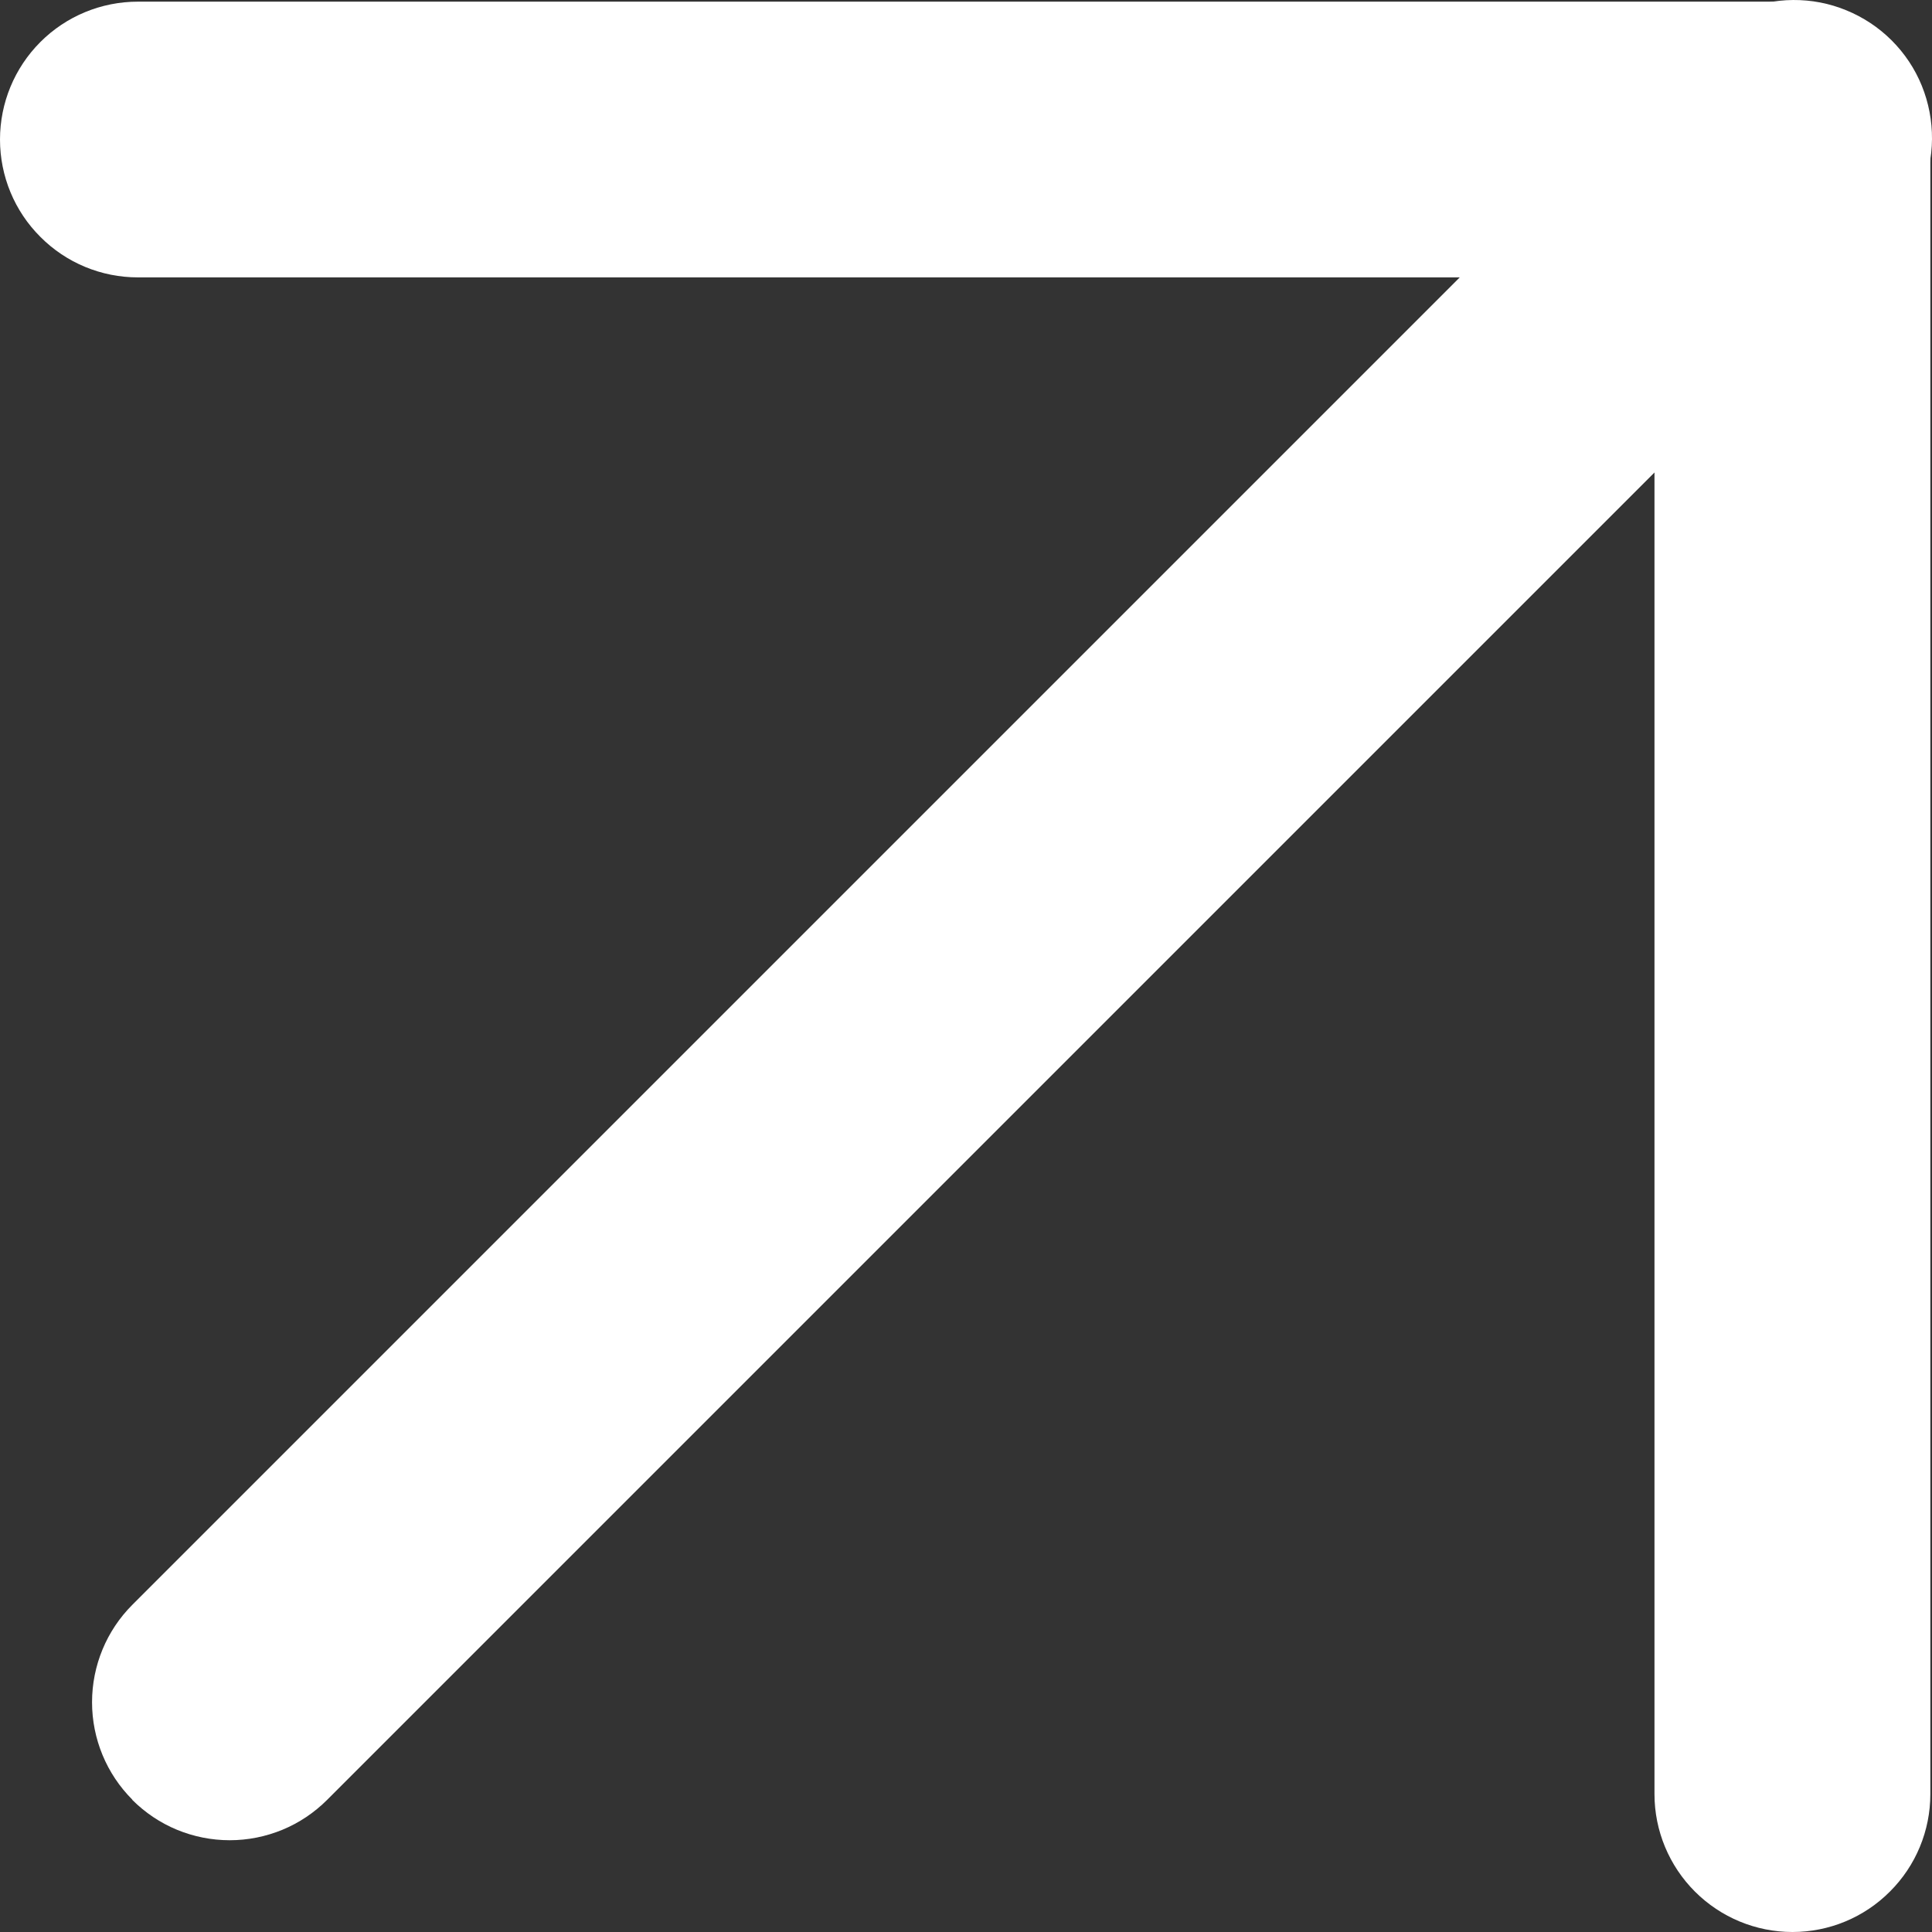
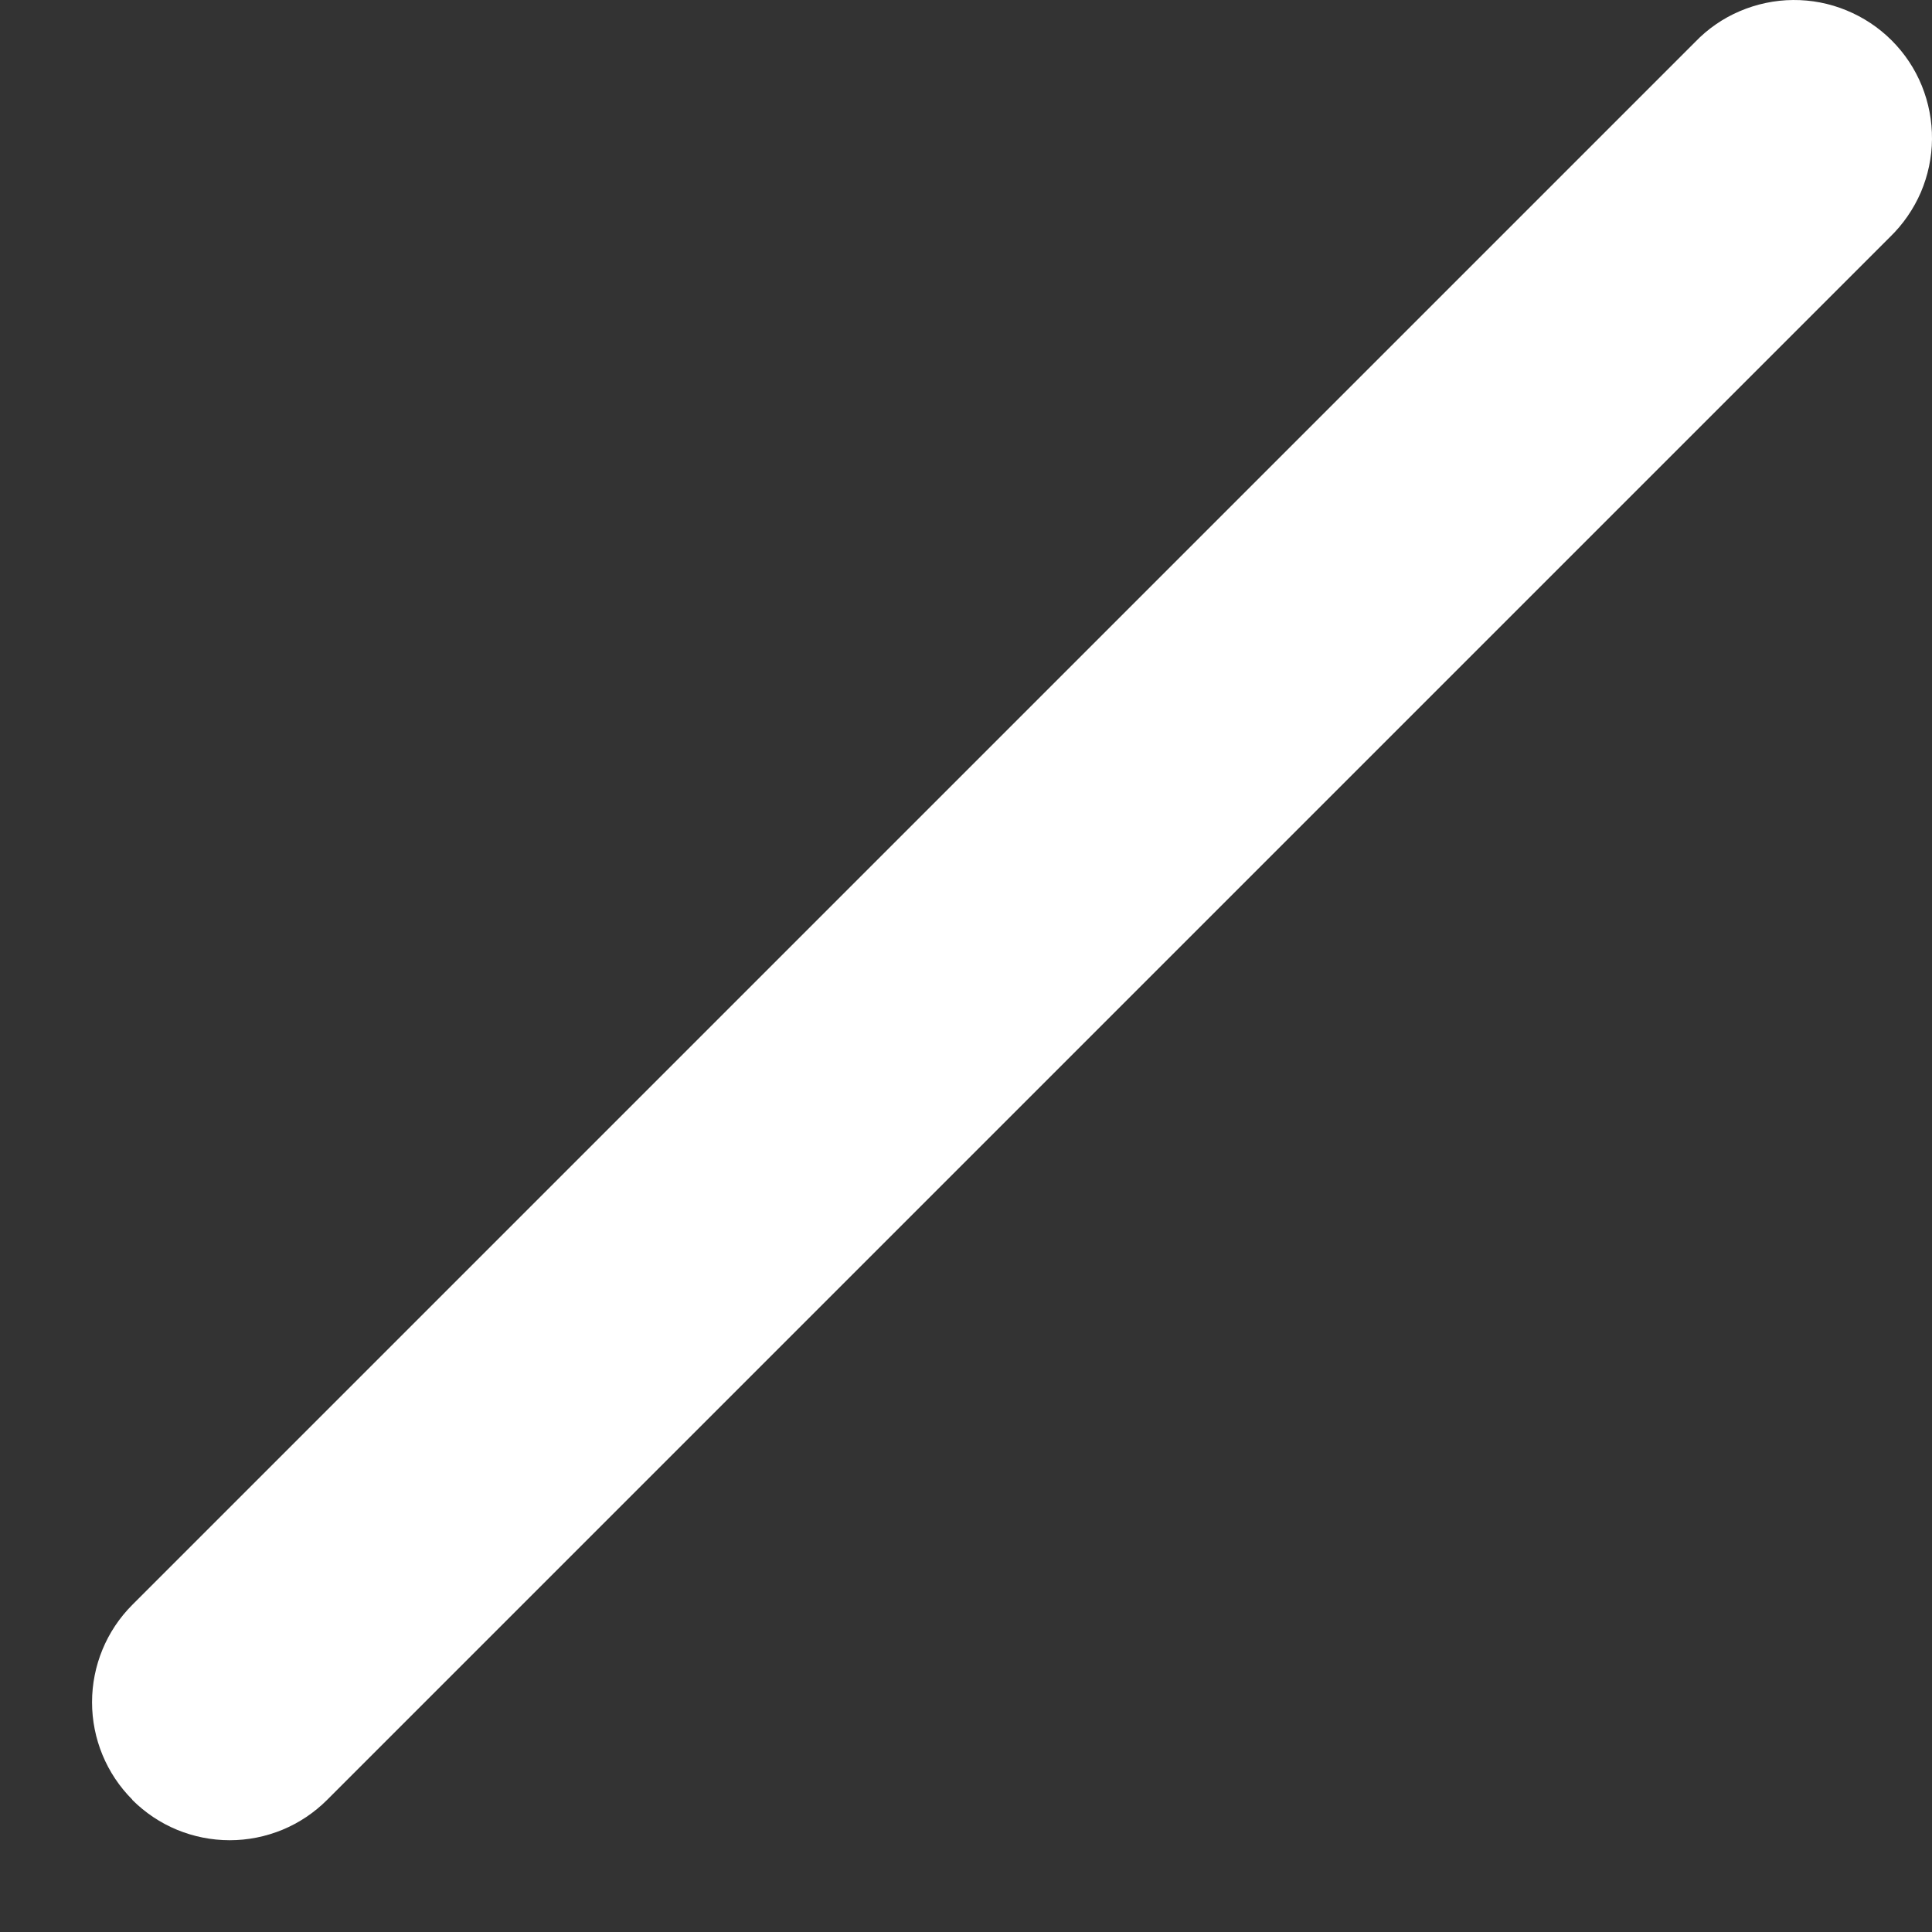
<svg xmlns="http://www.w3.org/2000/svg" width="14" height="14" viewBox="0 0 14 14" fill="none">
  <rect x="0" y="0" width="14" height="14" fill="#333333" stroke="none" />
  <path d="M0.958 13.042C1.051 13.135 1.161 13.209 1.282 13.259C1.403 13.309 1.533 13.335 1.665 13.335C1.796 13.335 1.926 13.309 2.047 13.259C2.168 13.209 2.278 13.135 2.371 13.042L13.695 1.718C13.79 1.626 13.866 1.516 13.919 1.394C13.971 1.272 13.999 1.141 14 1.008C14.001 0.876 13.976 0.744 13.926 0.621C13.876 0.498 13.802 0.387 13.708 0.293C13.614 0.199 13.502 0.125 13.38 0.075C13.257 0.024 13.125 -0.001 12.993 3.37181e-05C12.86 0.001 12.729 0.029 12.607 0.081C12.485 0.133 12.375 0.209 12.283 0.305L0.959 11.629C0.772 11.816 0.667 12.07 0.667 12.335C0.667 12.6 0.772 12.854 0.959 13.041L0.958 13.042Z" fill="white" />
-   <path d="M12.989 14C13.254 14 13.508 13.895 13.695 13.707C13.883 13.52 13.988 13.266 13.988 13.001V1.011C13.988 0.746 13.883 0.492 13.695 0.304C13.508 0.117 13.254 0.012 12.989 0.012H0.999C0.734 0.012 0.48 0.117 0.293 0.304C0.105 0.492 0 0.746 0 1.011C0 1.276 0.105 1.53 0.293 1.717C0.48 1.905 0.734 2.01 0.999 2.01H11.989V13.001C11.989 13.266 12.095 13.52 12.282 13.707C12.47 13.895 12.724 14 12.989 14Z" fill="white" />
</svg>